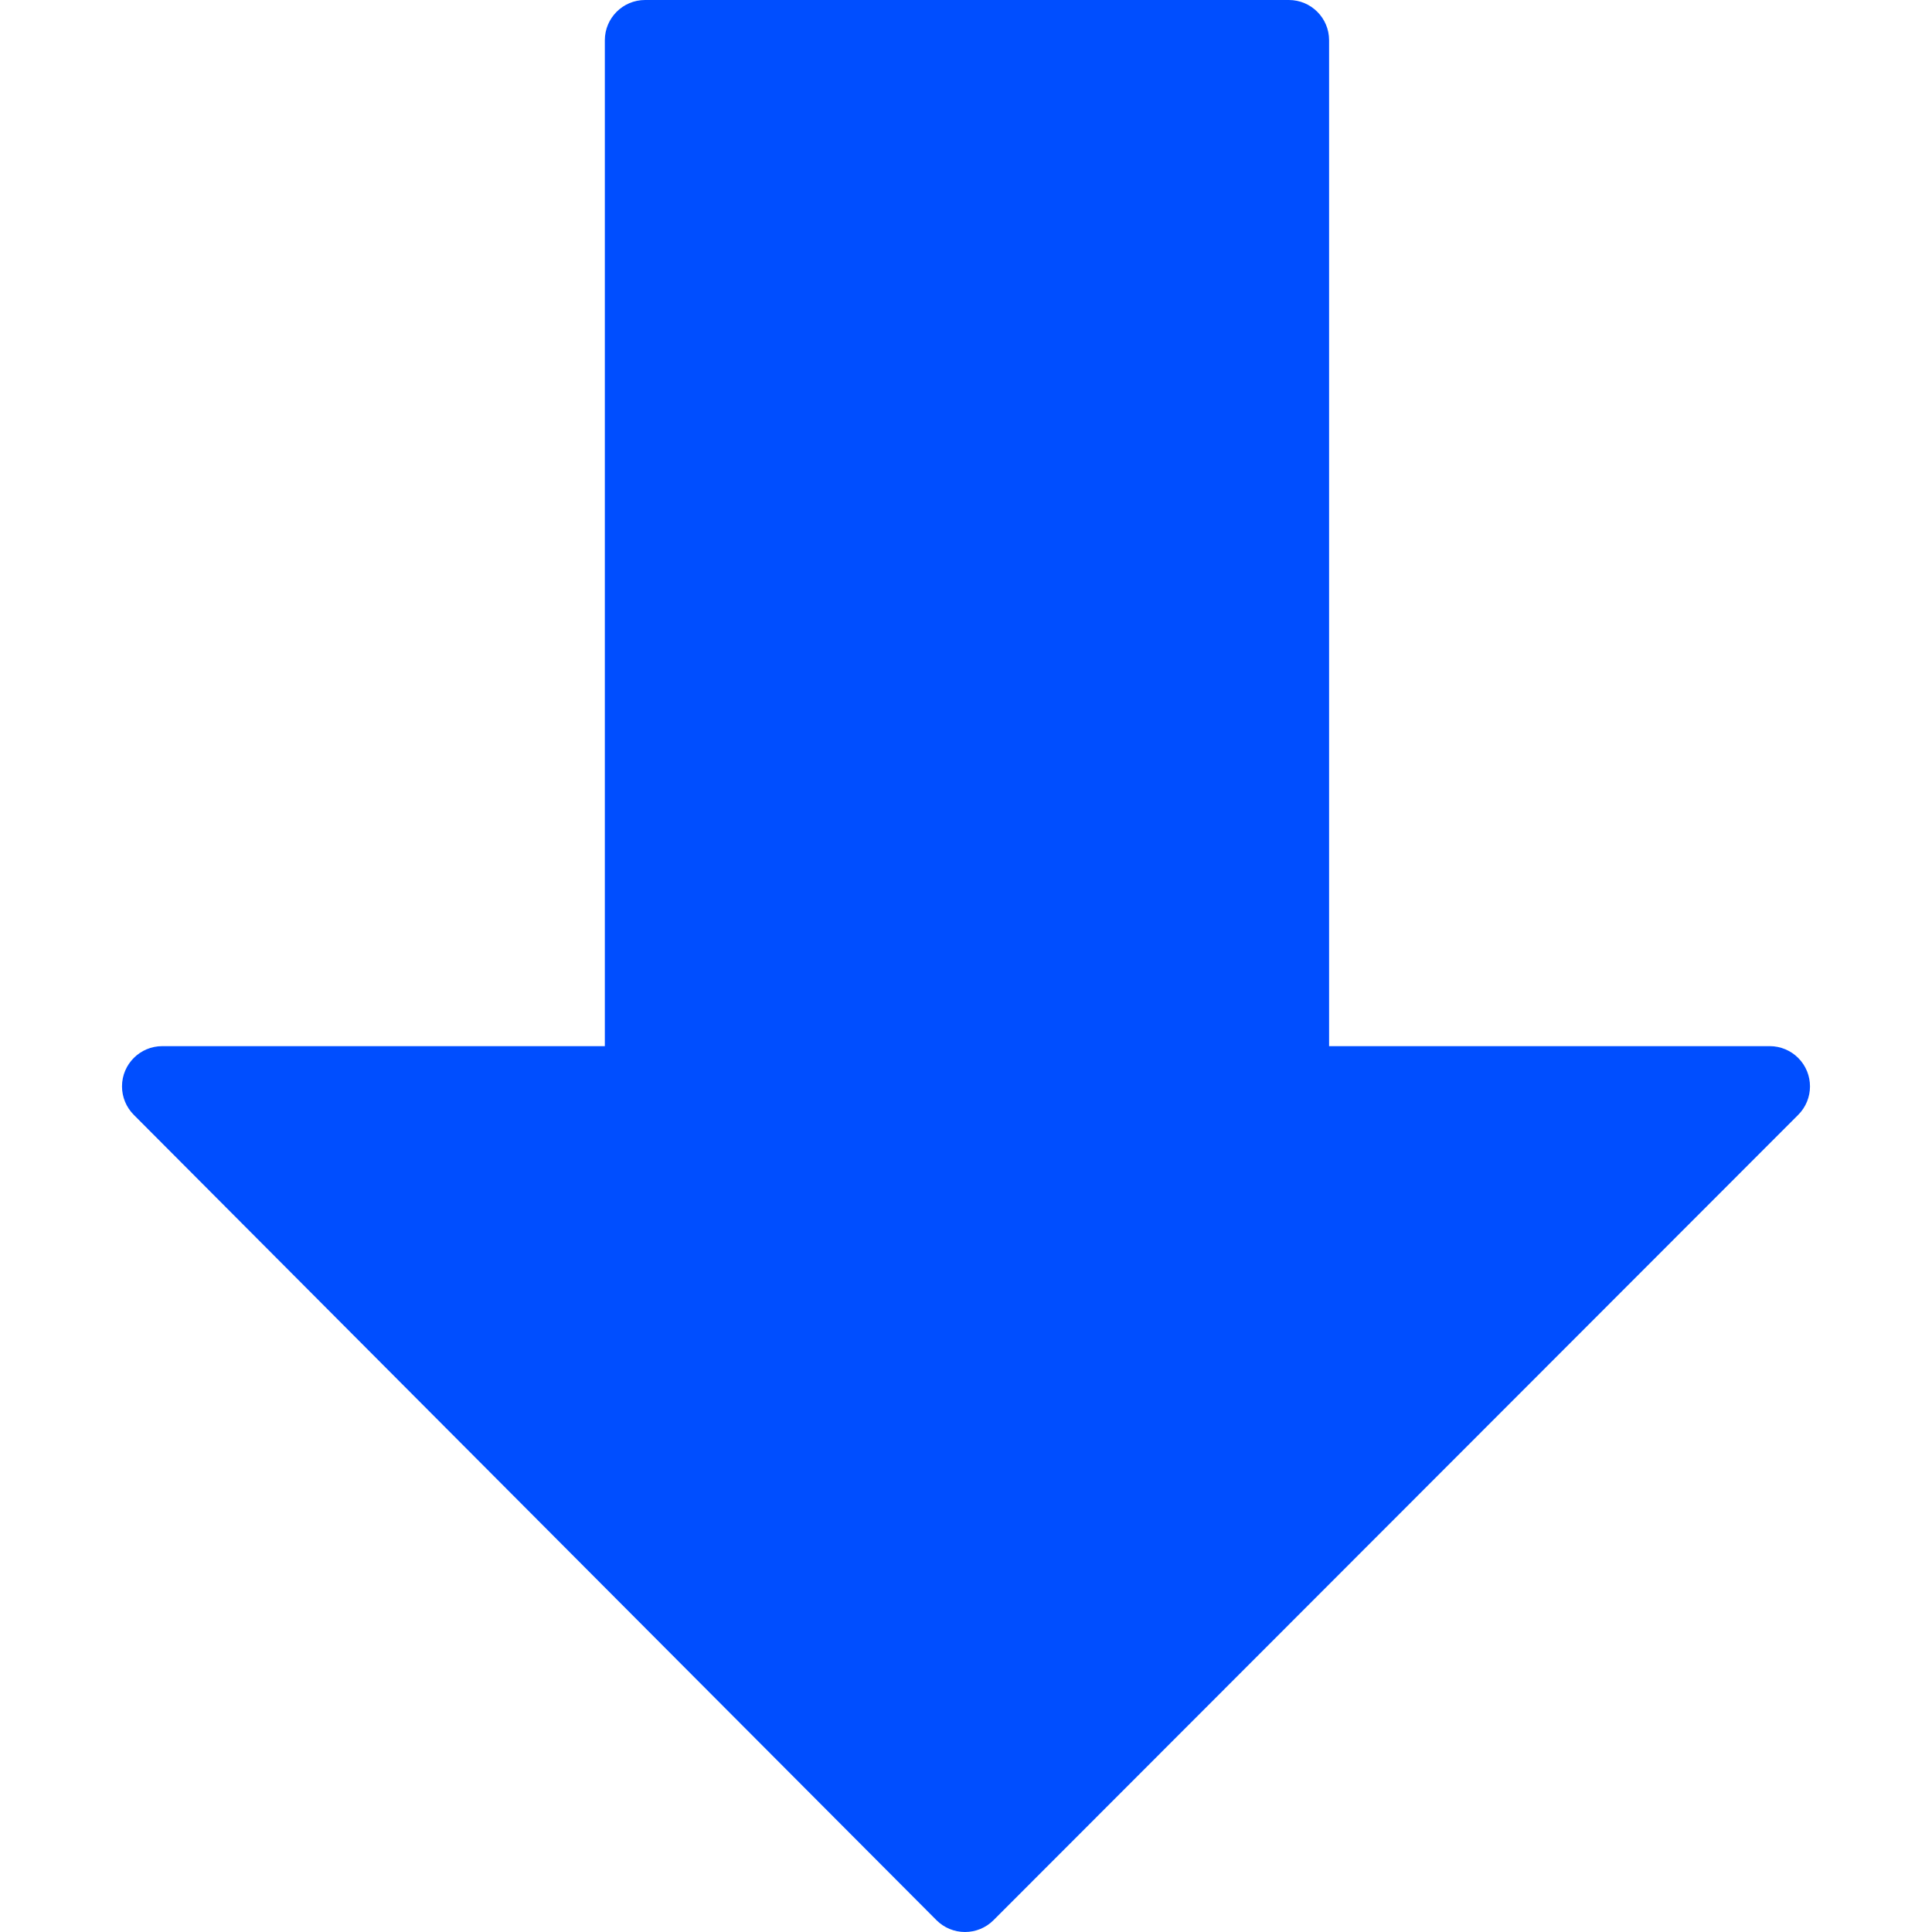
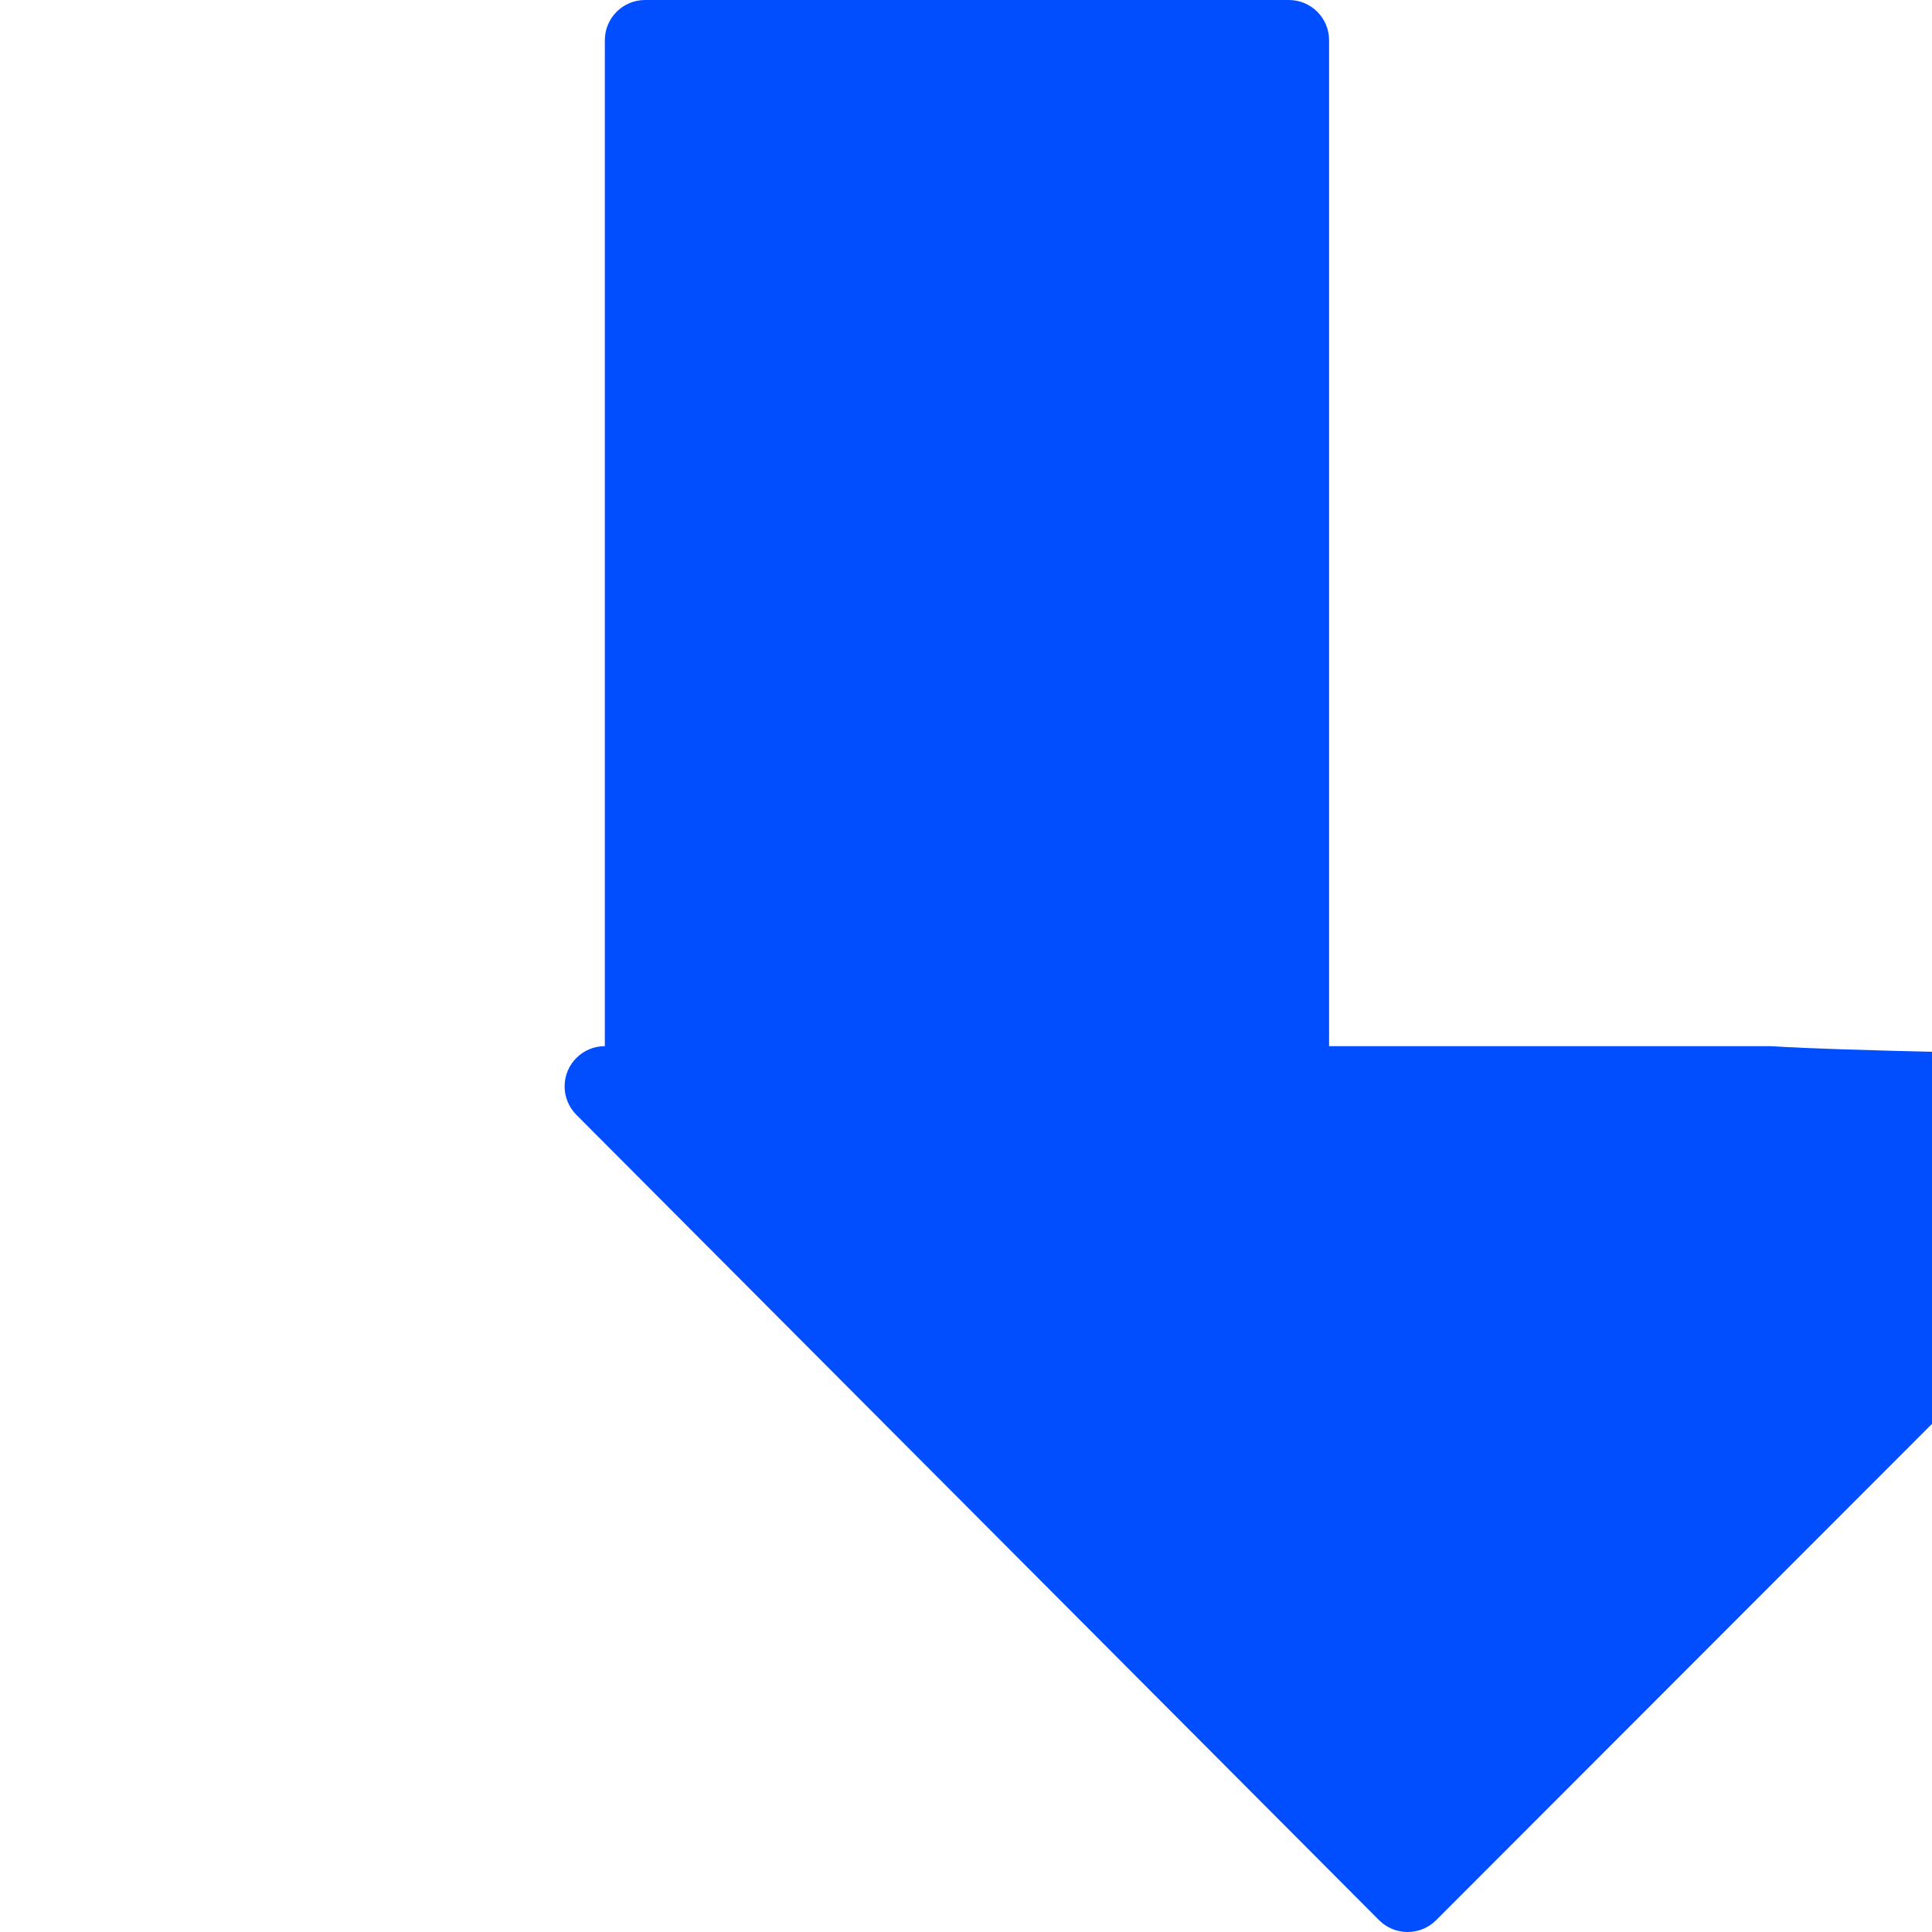
<svg xmlns="http://www.w3.org/2000/svg" version="1.1" id="Capa_1" x="0px" y="0px" viewBox="0 0 512.171 512.171" style="enable-background:new 0 0 512.171 512.171;" xml:space="preserve">
-   <path style="fill:#004EFF;" d="M469.205,277.333H352.341V10.667C352.341,4.776,347.566,0,341.675,0H171.008  c-5.891,0-10.667,4.776-10.667,10.667v266.667H43.008c-5.891,0.001-10.666,4.778-10.664,10.669c0.001,2.822,1.12,5.53,3.112,7.528  l212.8,213.504c2.001,2.007,4.718,3.135,7.552,3.136l0,0c2.831,0.005,5.548-1.115,7.552-3.115l213.333-213.504  c4.171-4.16,4.179-10.914,0.019-15.085C474.722,278.472,472.023,277.345,469.205,277.333z" />
+   <path style="fill:#004EFF;" d="M469.205,277.333H352.341V10.667C352.341,4.776,347.566,0,341.675,0H171.008  c-5.891,0-10.667,4.776-10.667,10.667v266.667c-5.891,0.001-10.666,4.778-10.664,10.669c0.001,2.822,1.12,5.53,3.112,7.528  l212.8,213.504c2.001,2.007,4.718,3.135,7.552,3.136l0,0c2.831,0.005,5.548-1.115,7.552-3.115l213.333-213.504  c4.171-4.16,4.179-10.914,0.019-15.085C474.722,278.472,472.023,277.345,469.205,277.333z" />
  <g>
</g>
  <g>
</g>
  <g>
</g>
  <g>
</g>
  <g>
</g>
  <g>
</g>
  <g>
</g>
  <g>
</g>
  <g>
</g>
  <g>
</g>
  <g>
</g>
  <g>
</g>
  <g>
</g>
  <g>
</g>
  <g>
</g>
</svg>